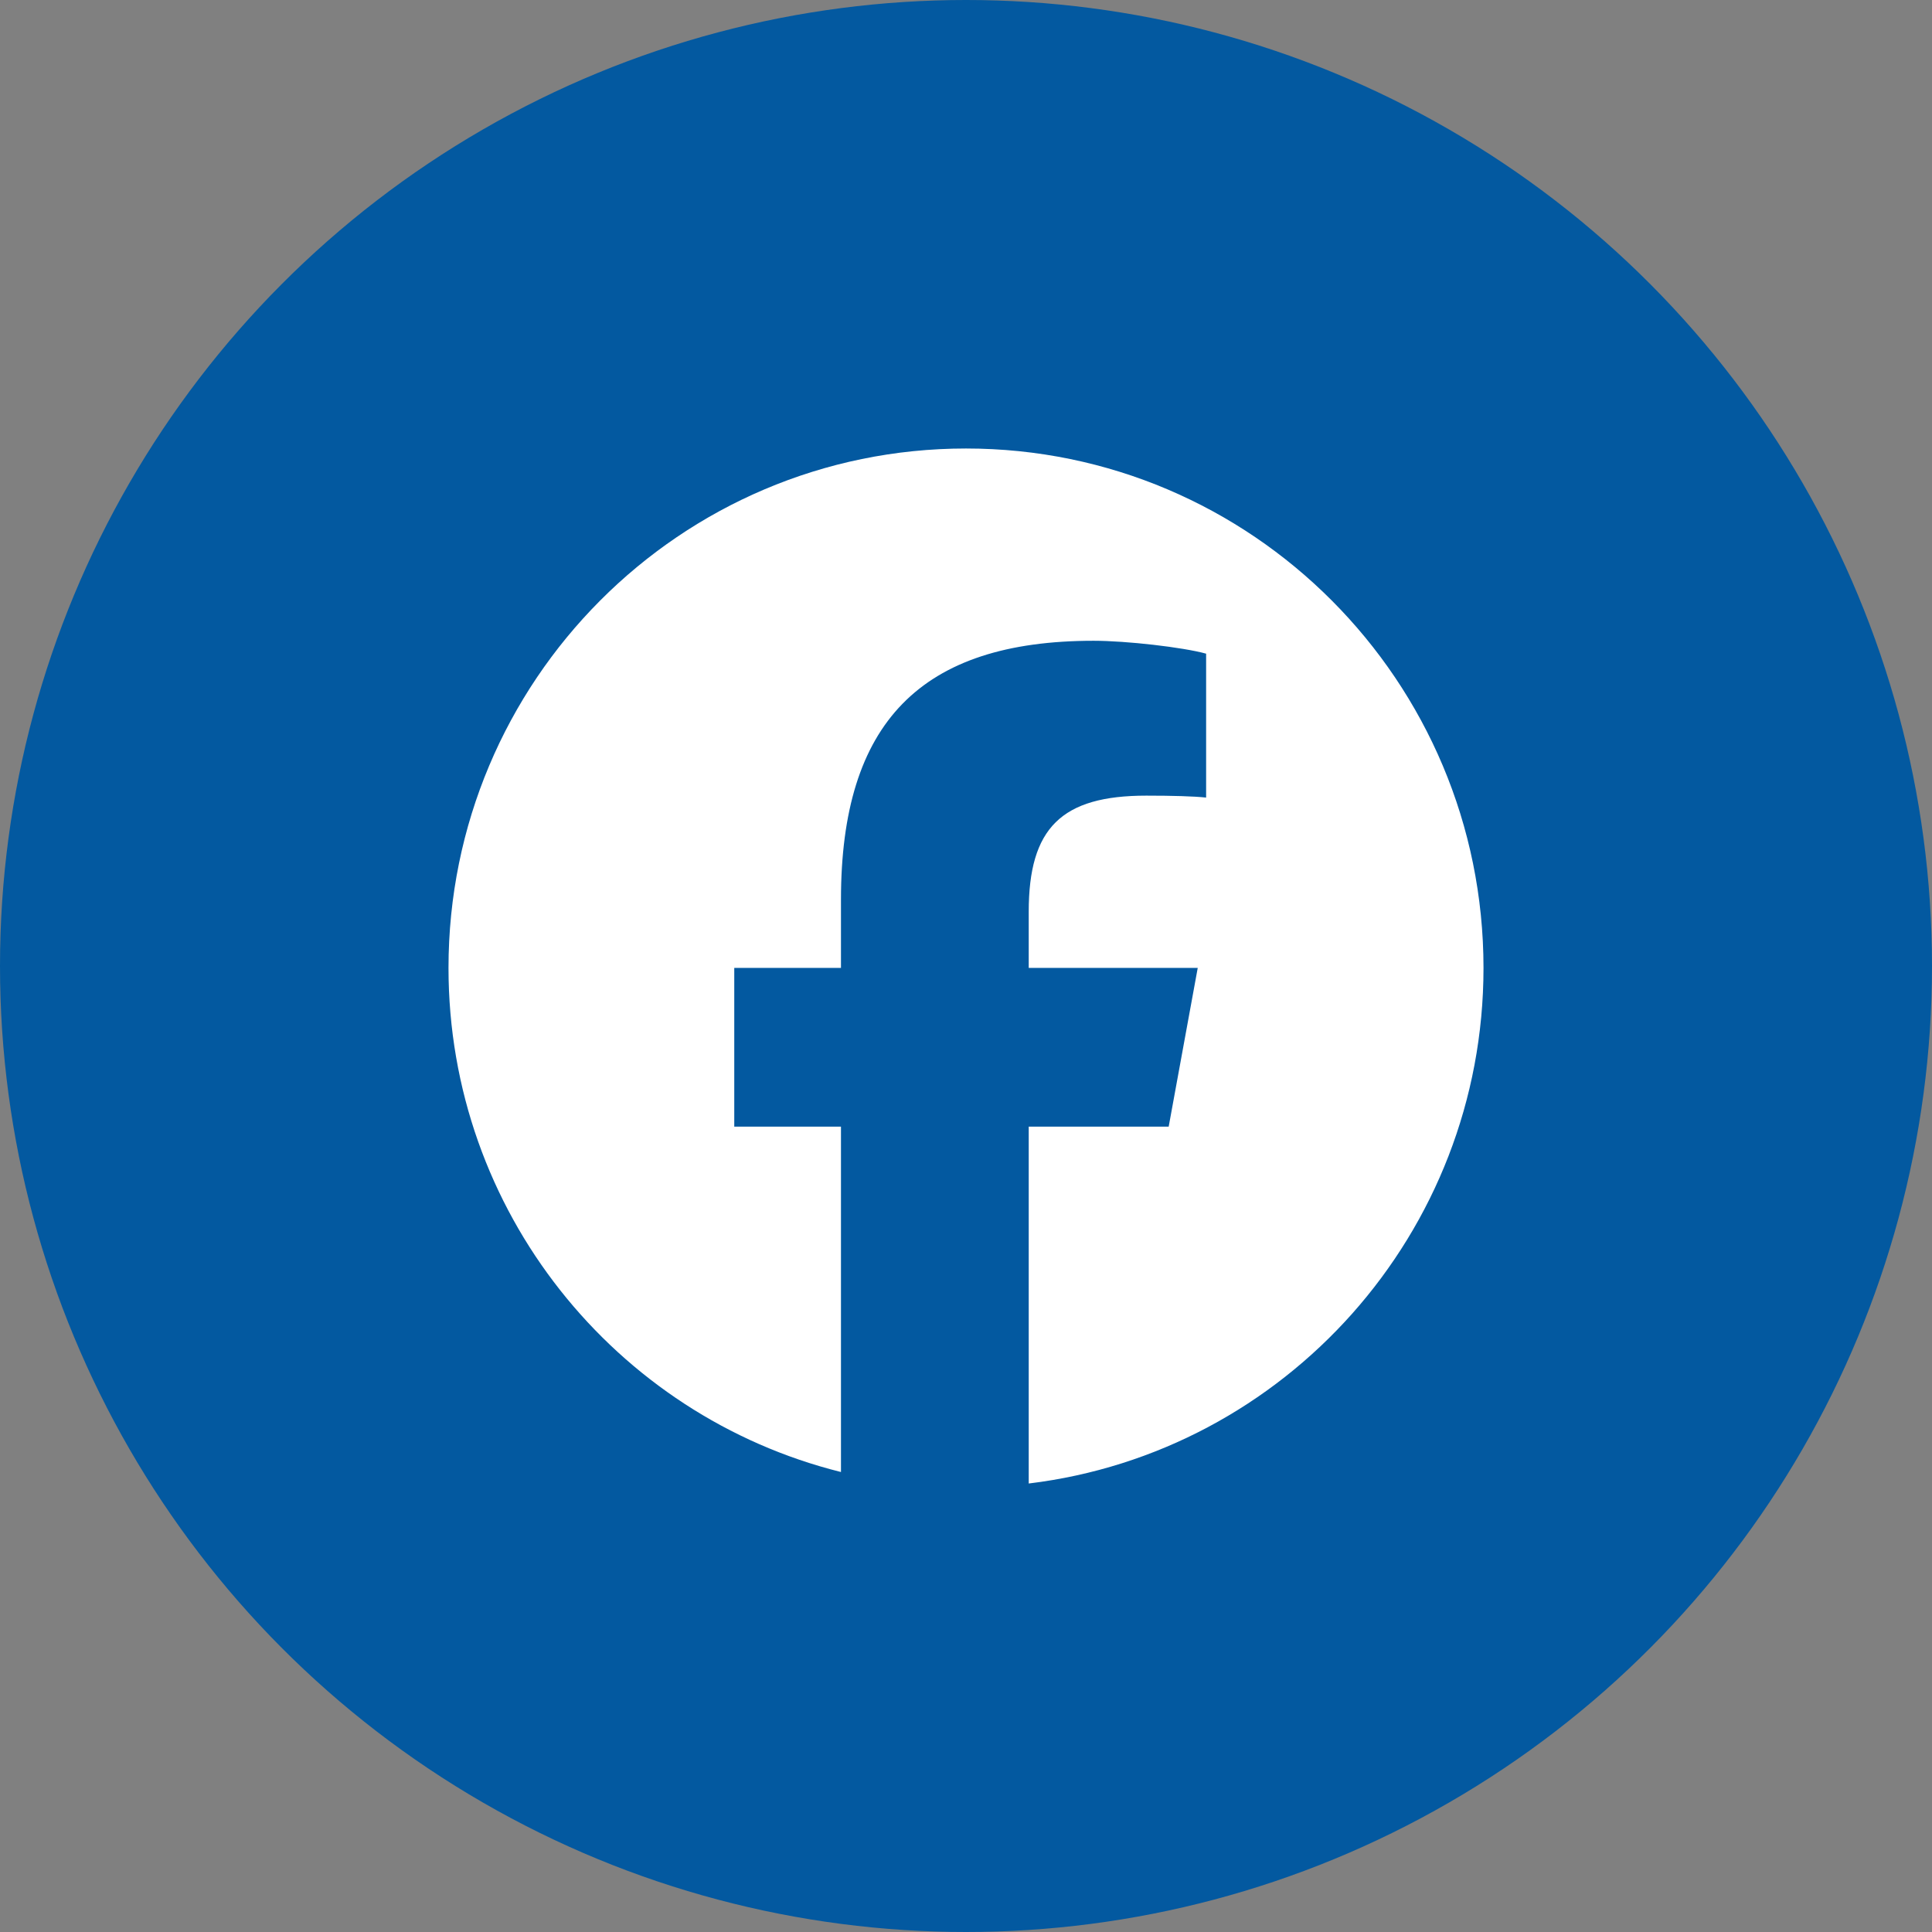
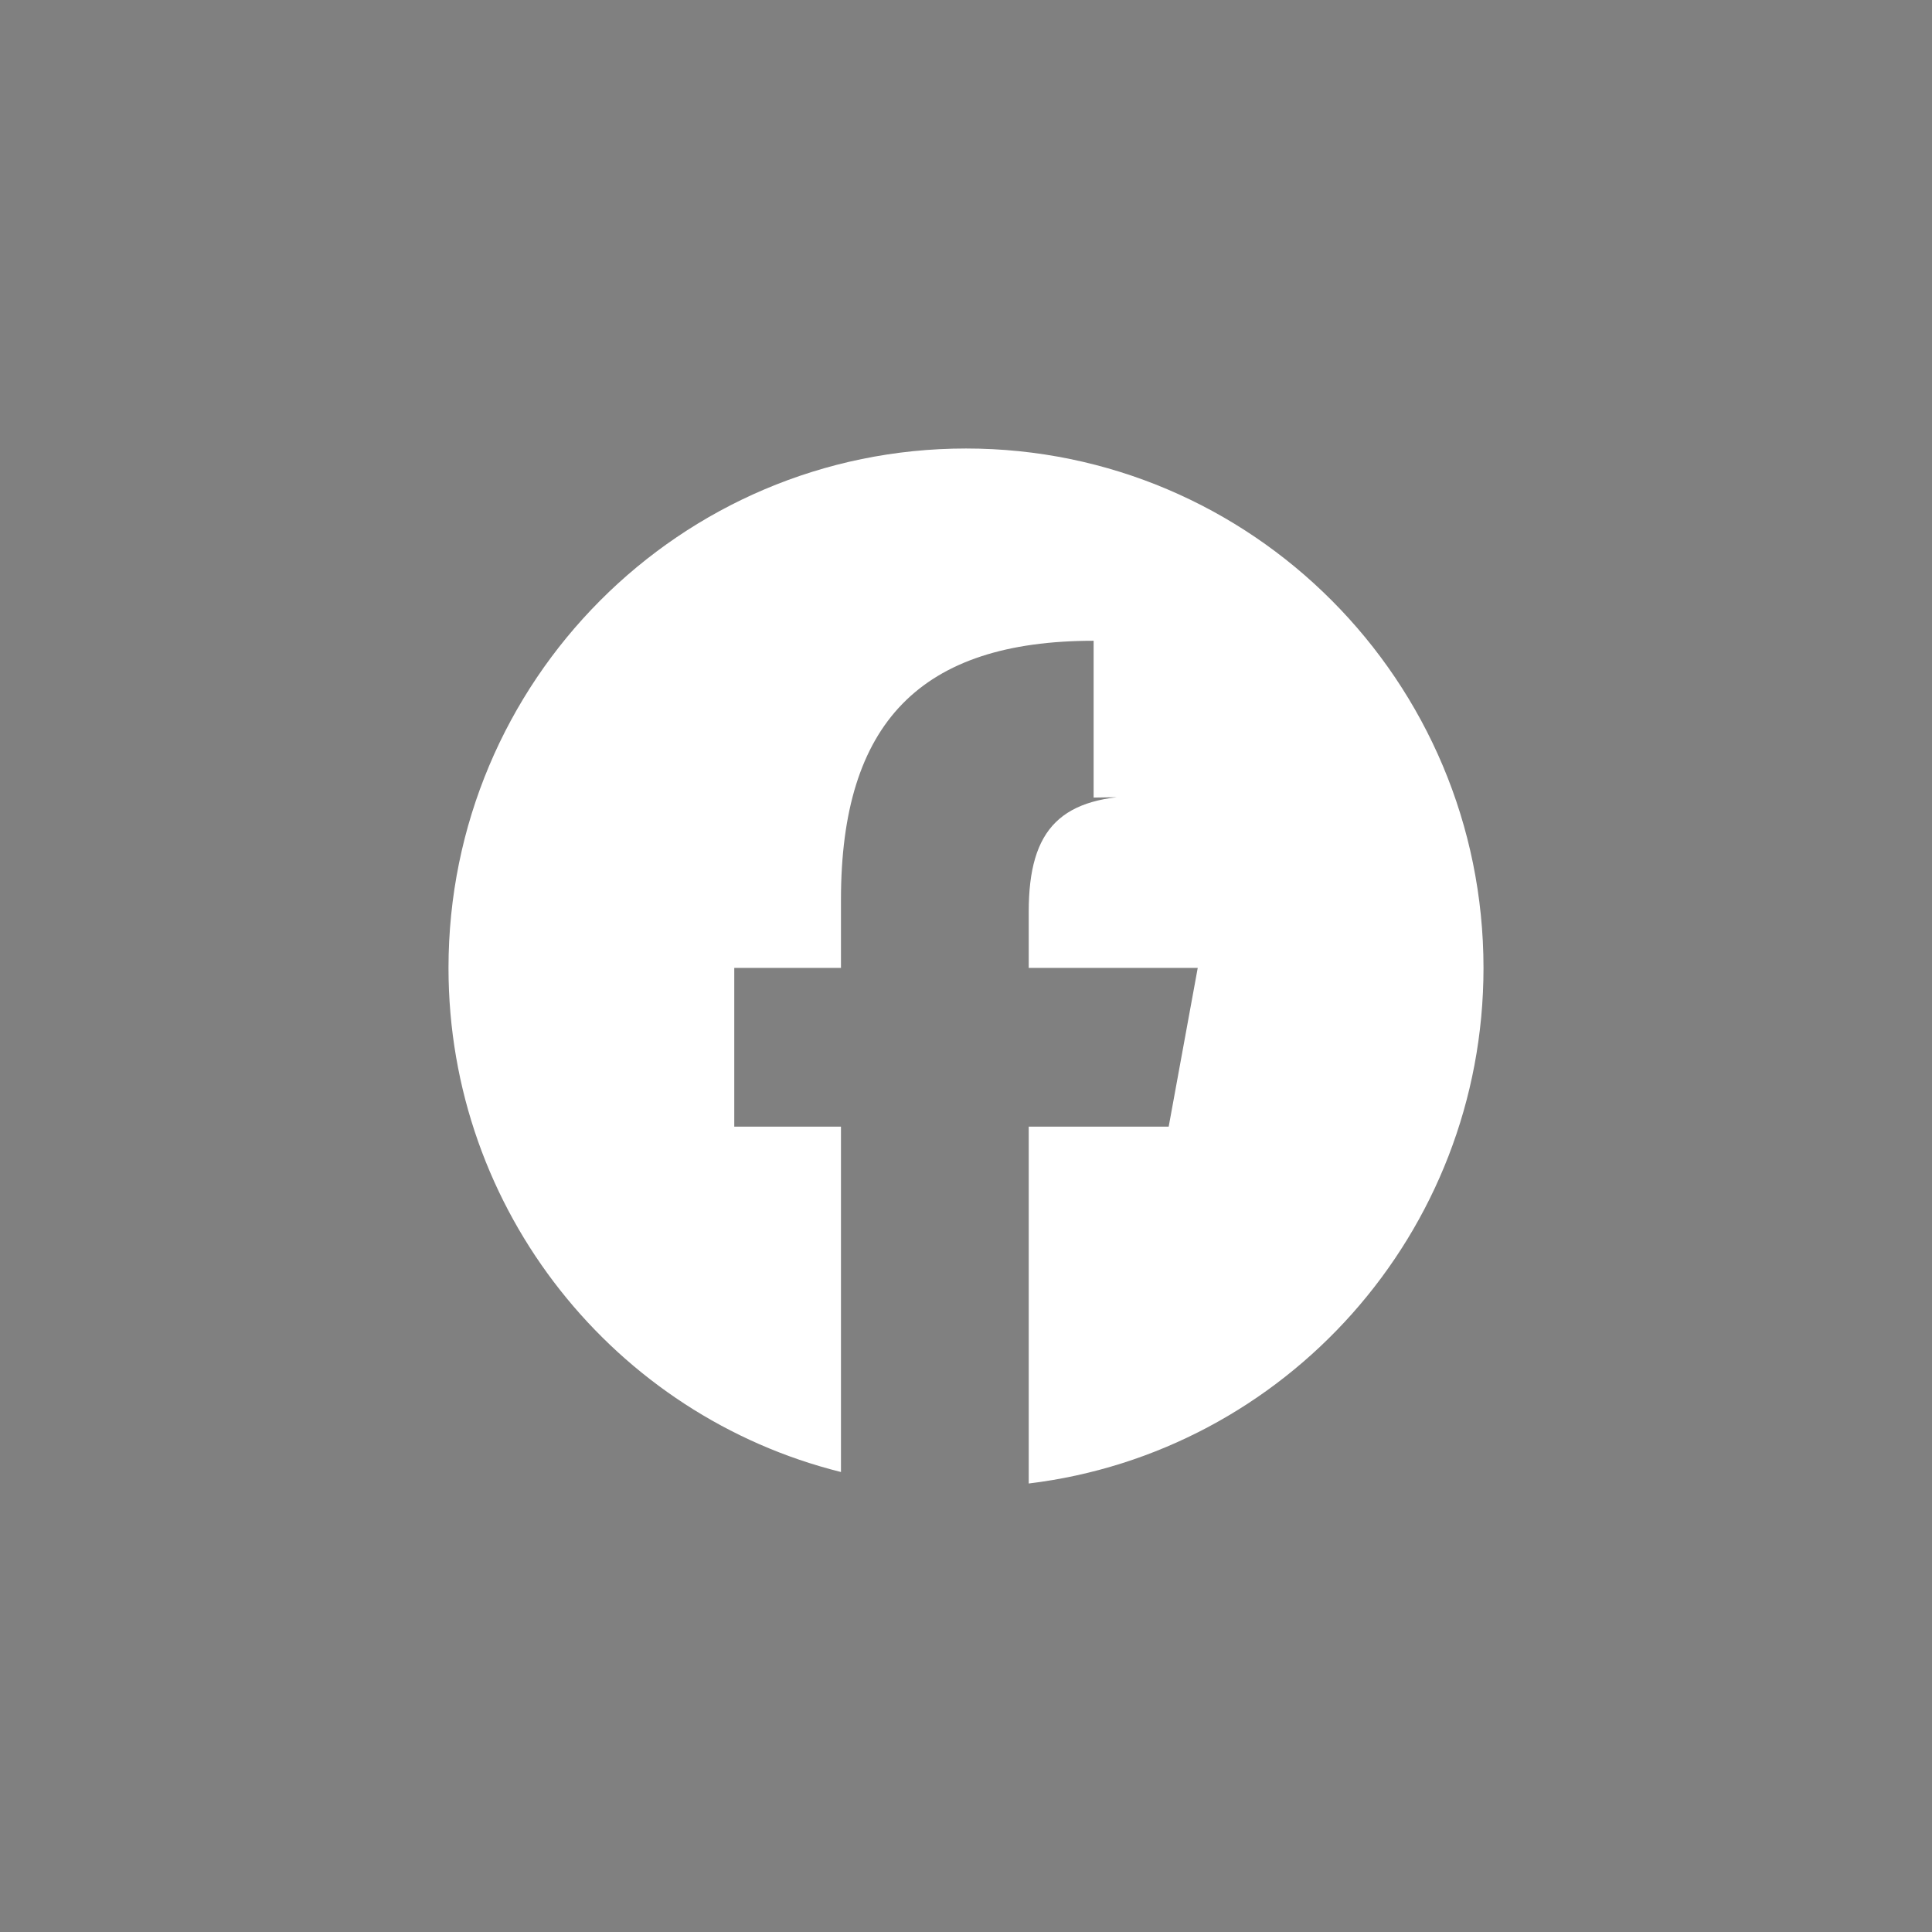
<svg xmlns="http://www.w3.org/2000/svg" width="56" height="56" viewBox="0 0 56 56" fill="none">
  <rect x="0" y="0" width="56" height="56" fill="#808080" stroke="none" />
-   <circle cx="28" cy="28" r="28" fill="#0359A0" />
-   <path d="M28 13C19.716 13 13 19.741 13 28.055C13 35.115 17.843 41.04 24.376 42.667V32.656H21.283V28.055H24.376V26.073C24.376 20.948 26.687 18.573 31.699 18.573C32.65 18.573 34.289 18.761 34.96 18.947V23.118C34.606 23.08 33.991 23.062 33.227 23.062C30.768 23.062 29.818 23.997 29.818 26.428V28.055H34.717L33.875 32.656H29.818V43C37.245 42.1 43 35.752 43 28.055C42.999 19.741 36.284 13 28 13Z" fill="white" />
+   <path d="M28 13C19.716 13 13 19.741 13 28.055C13 35.115 17.843 41.04 24.376 42.667V32.656H21.283V28.055H24.376V26.073C24.376 20.948 26.687 18.573 31.699 18.573V23.118C34.606 23.08 33.991 23.062 33.227 23.062C30.768 23.062 29.818 23.997 29.818 26.428V28.055H34.717L33.875 32.656H29.818V43C37.245 42.1 43 35.752 43 28.055C42.999 19.741 36.284 13 28 13Z" fill="white" />
</svg>